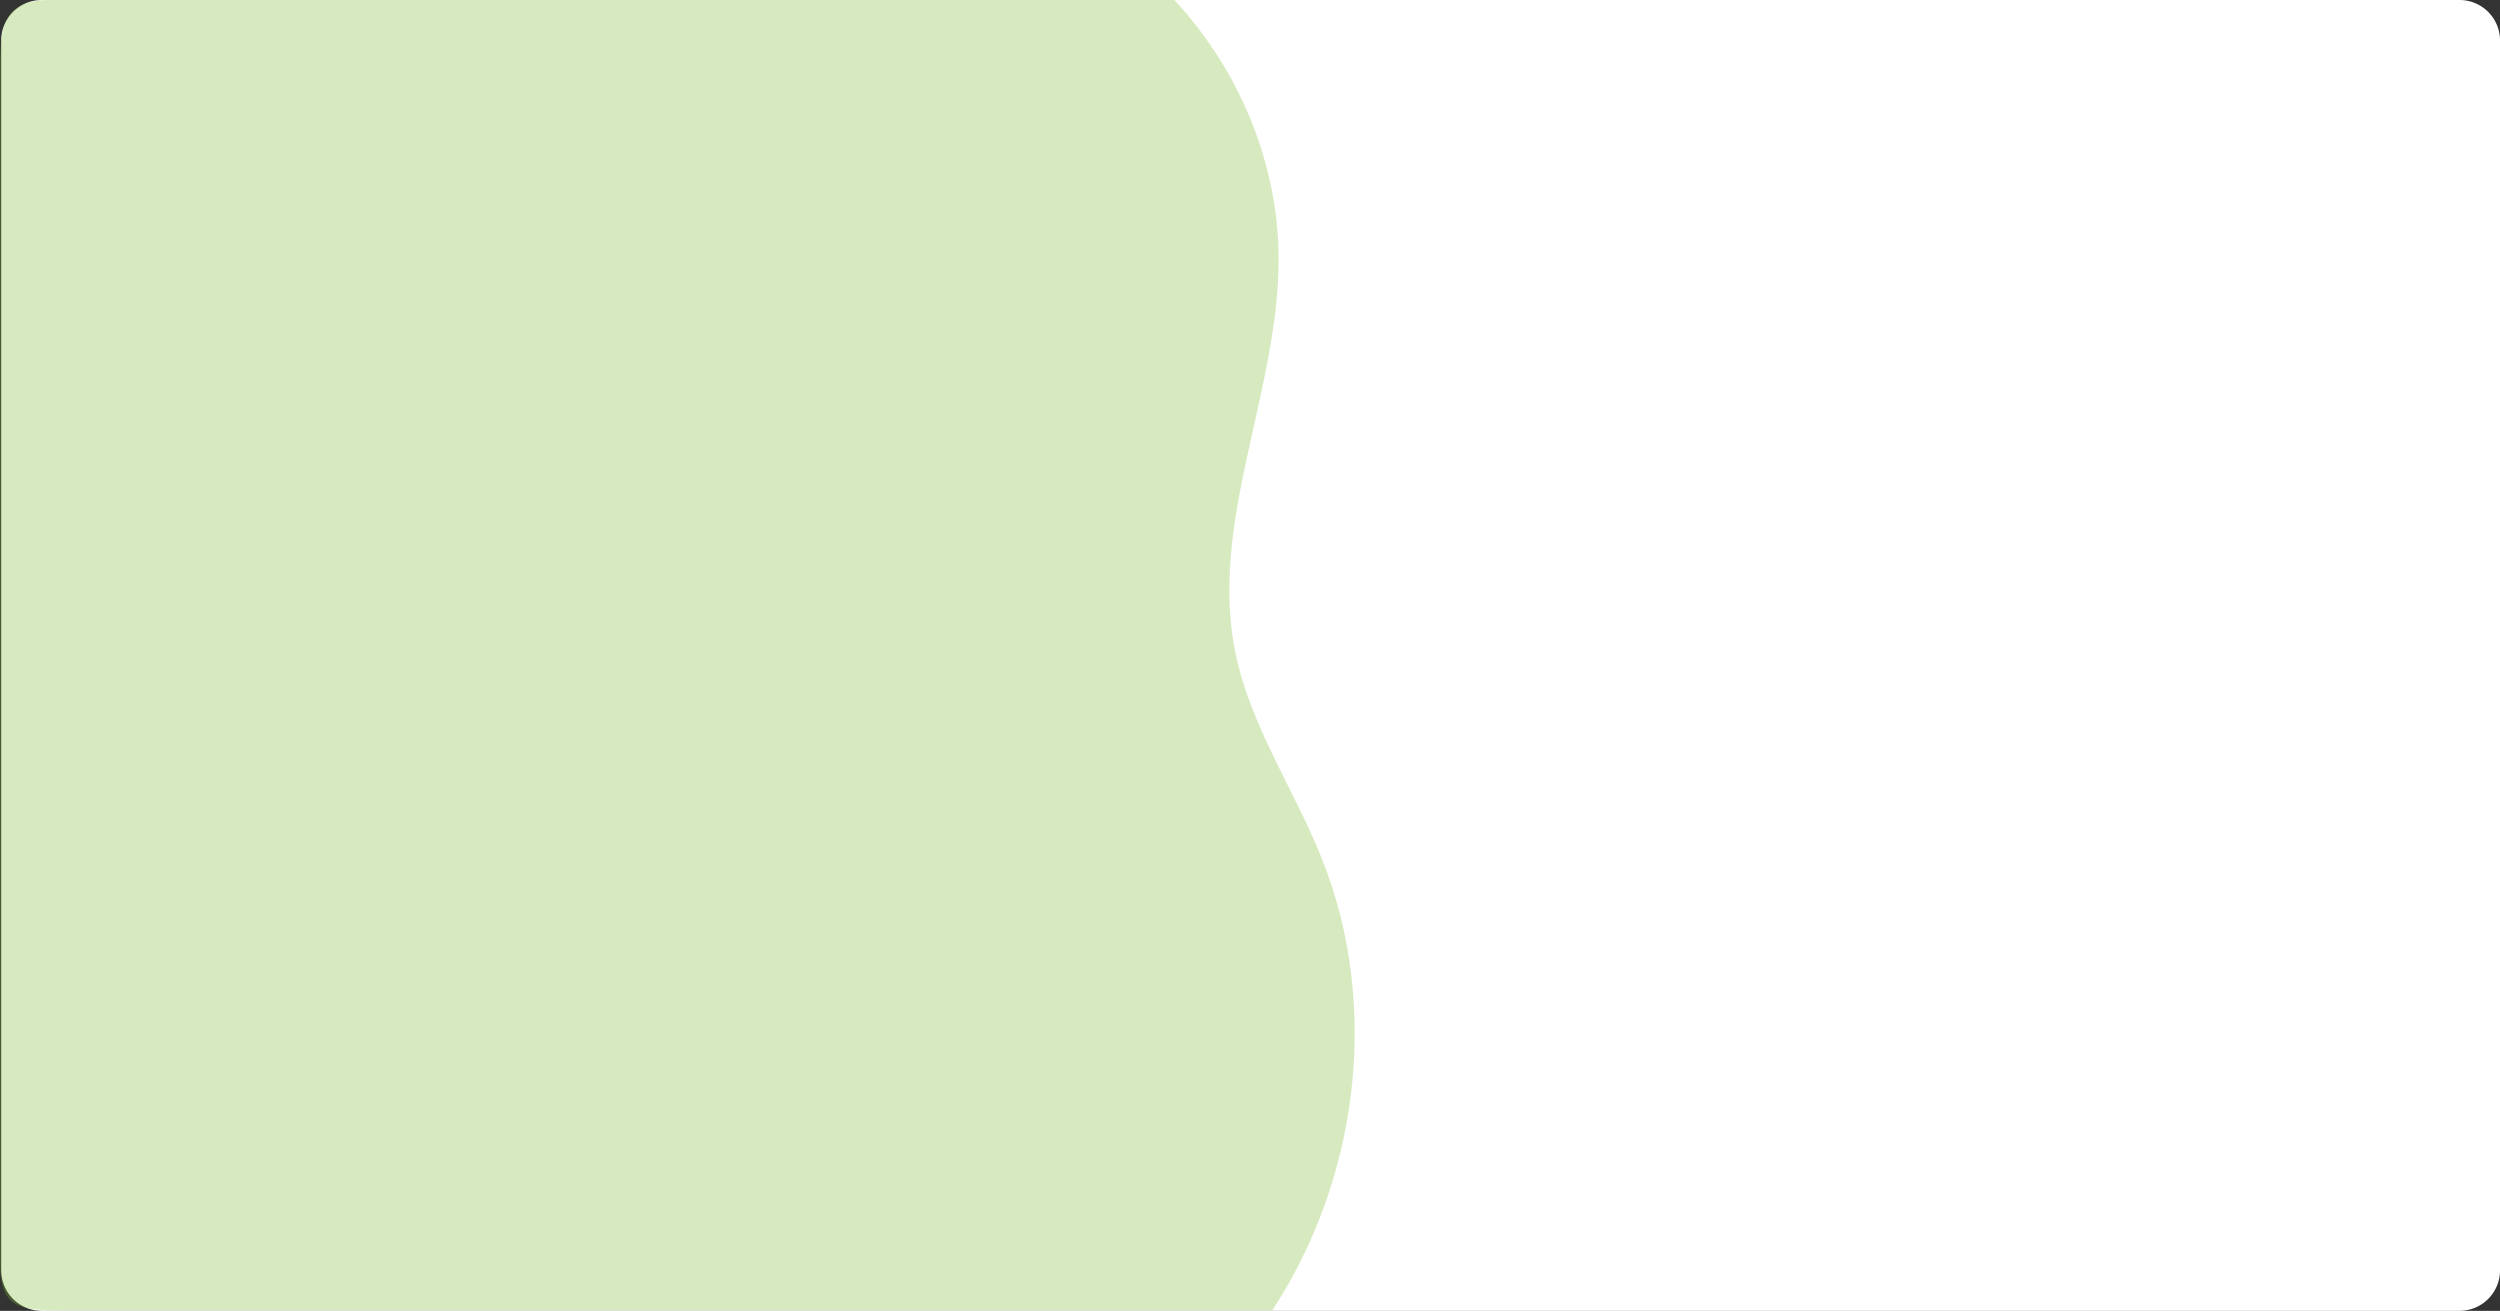
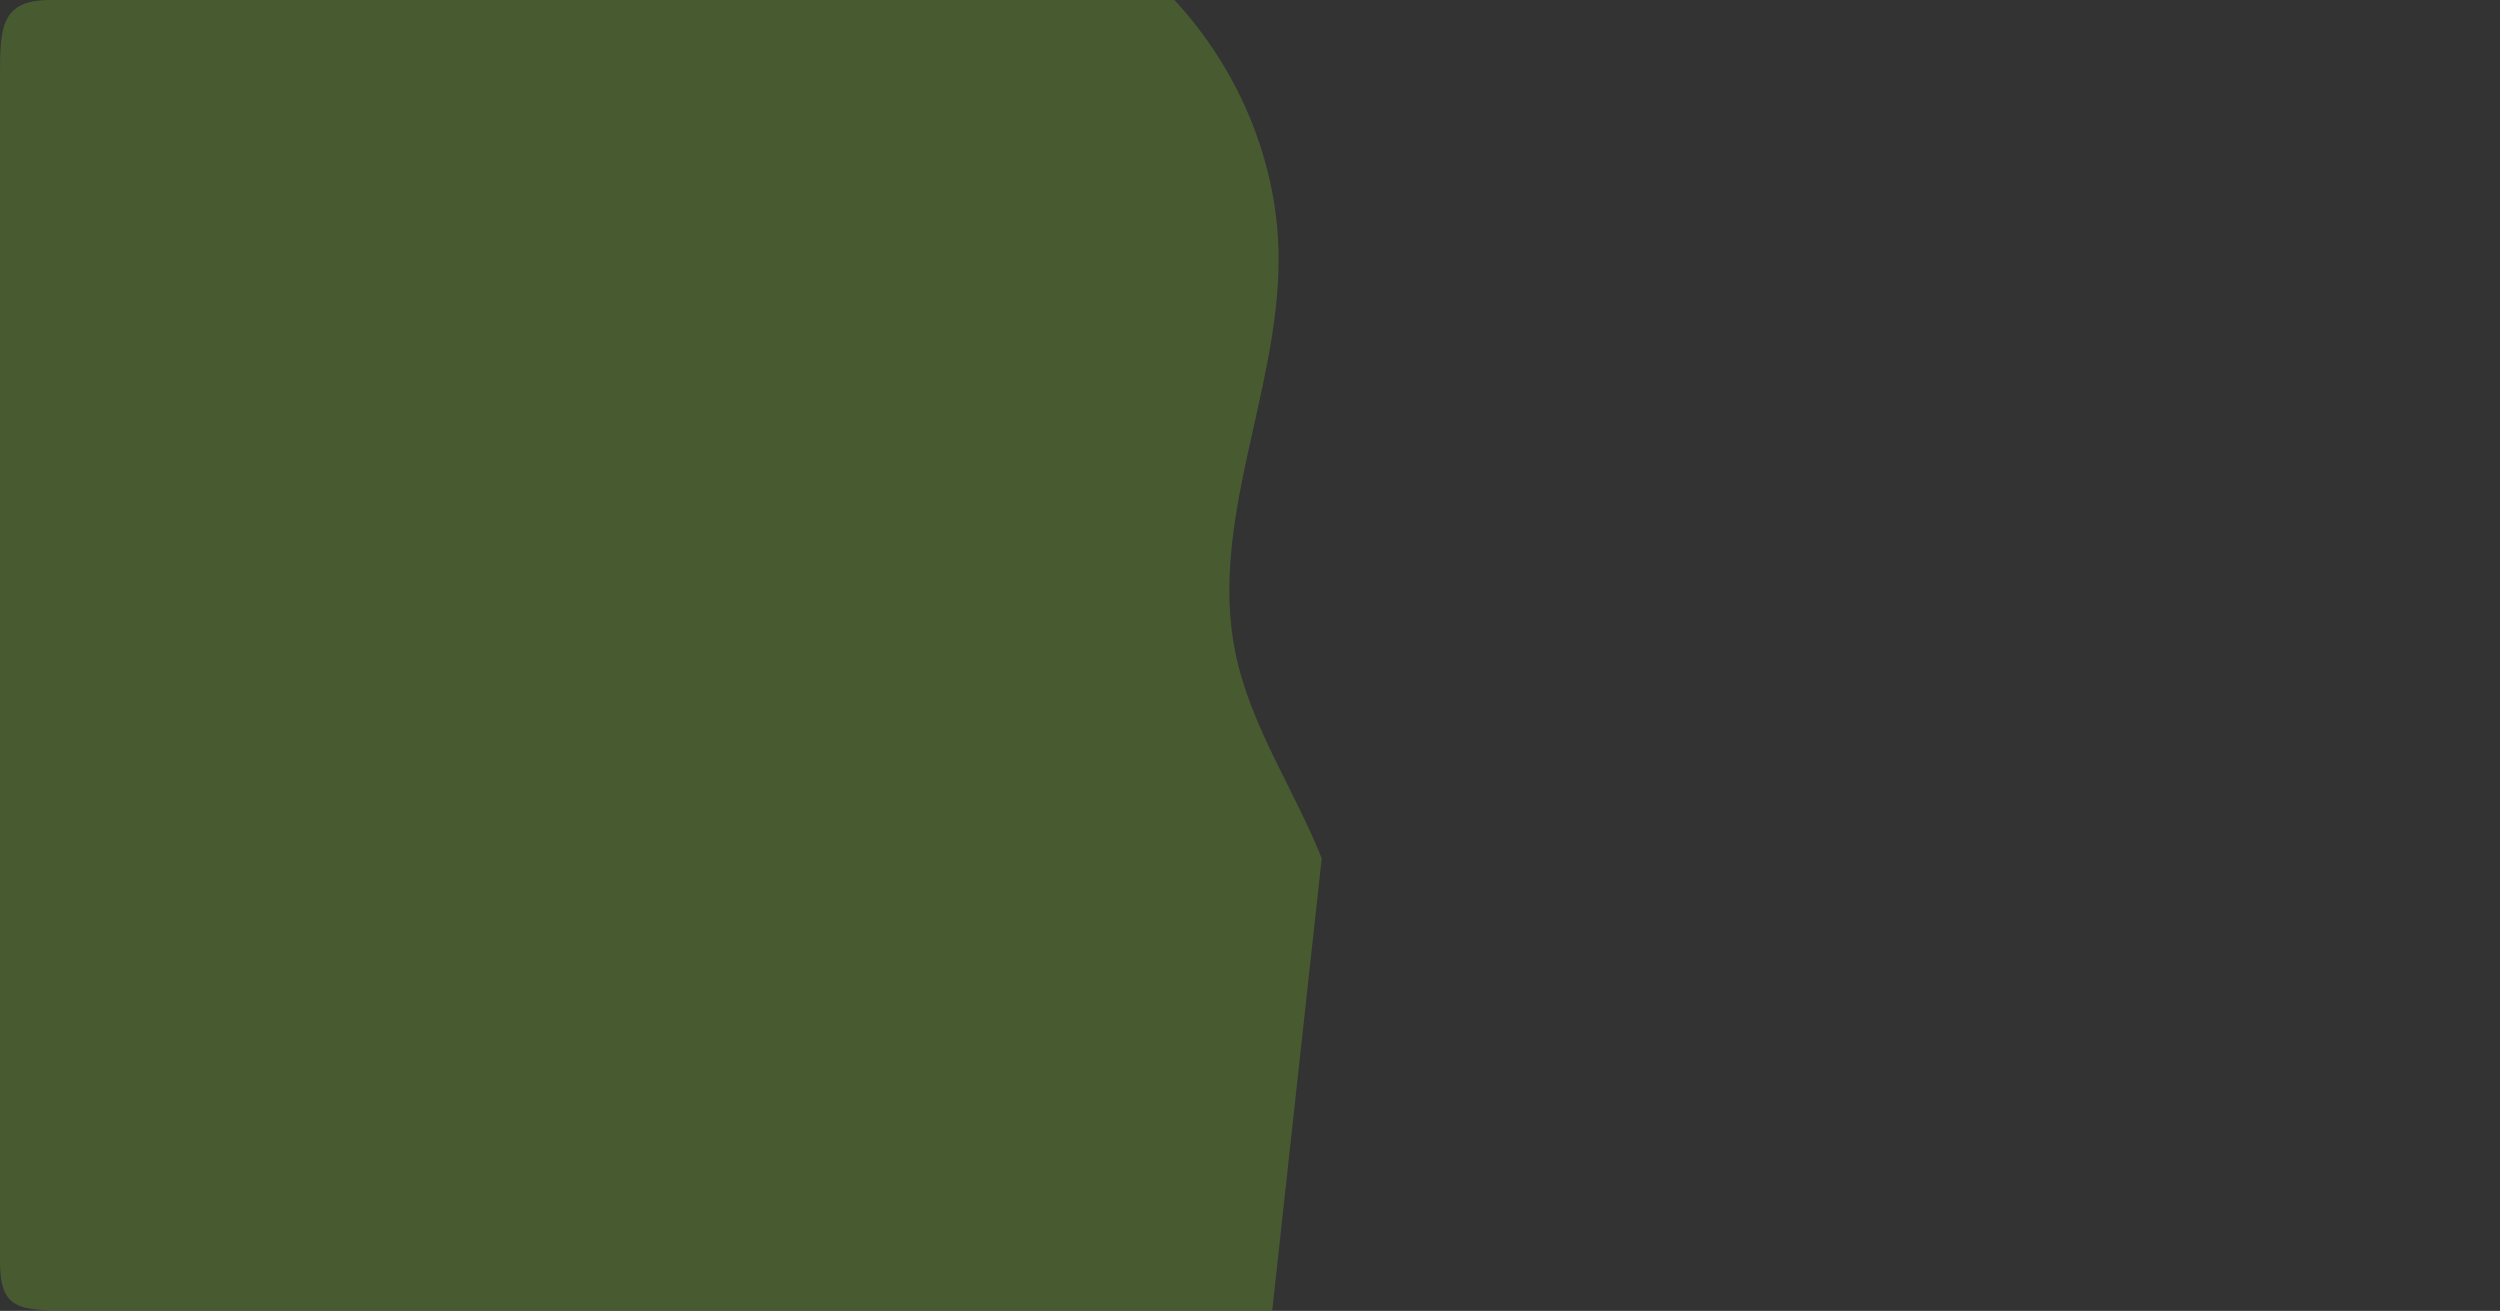
<svg xmlns="http://www.w3.org/2000/svg" viewBox="0 0 2088.98 1095.33">
  <rect x="0" y="0" width="2088.98" height="1095.33" fill="#333333" stroke="none" />
  <defs>
    <style>.cls-1{opacity:0.4;}.cls-2{fill:#fff;}.cls-3{opacity:0.3;}.cls-4{fill:#78b928;}</style>
  </defs>
  <title>base_2</title>
  <g id="Capa_2" data-name="Capa 2">
    <g id="Capa_10_copia" data-name="Capa 10 copia">
-       <path class="cls-2" d="M2089,33.79V1061.52a33.89,33.89,0,0,1-34,33.81H35a33.91,33.91,0,0,1-34-33.81V33.79A33.9,33.9,0,0,1,35,0H2055A33.89,33.89,0,0,1,2089,33.79Z" />
      <g class="cls-3">
-         <path class="cls-4" d="M1063.05,1095H57c-40.95,0-57-.63-57-40.89V62.67C0,22.46,1,0,42,0h939.3c54.42,58.58,87,136.93,87.1,216.42.06,111.06-58.46,220.39-36.08,329.21,12.48,60.83,49,113.82,72.1,171.54C1153.55,839.76,1135.33,984.75,1063.05,1095Z" />
+         <path class="cls-4" d="M1063.05,1095H57c-40.95,0-57-.63-57-40.89V62.67C0,22.46,1,0,42,0h939.3c54.42,58.58,87,136.93,87.1,216.42.06,111.06-58.46,220.39-36.08,329.21,12.48,60.83,49,113.82,72.1,171.54Z" />
      </g>
    </g>
  </g>
</svg>